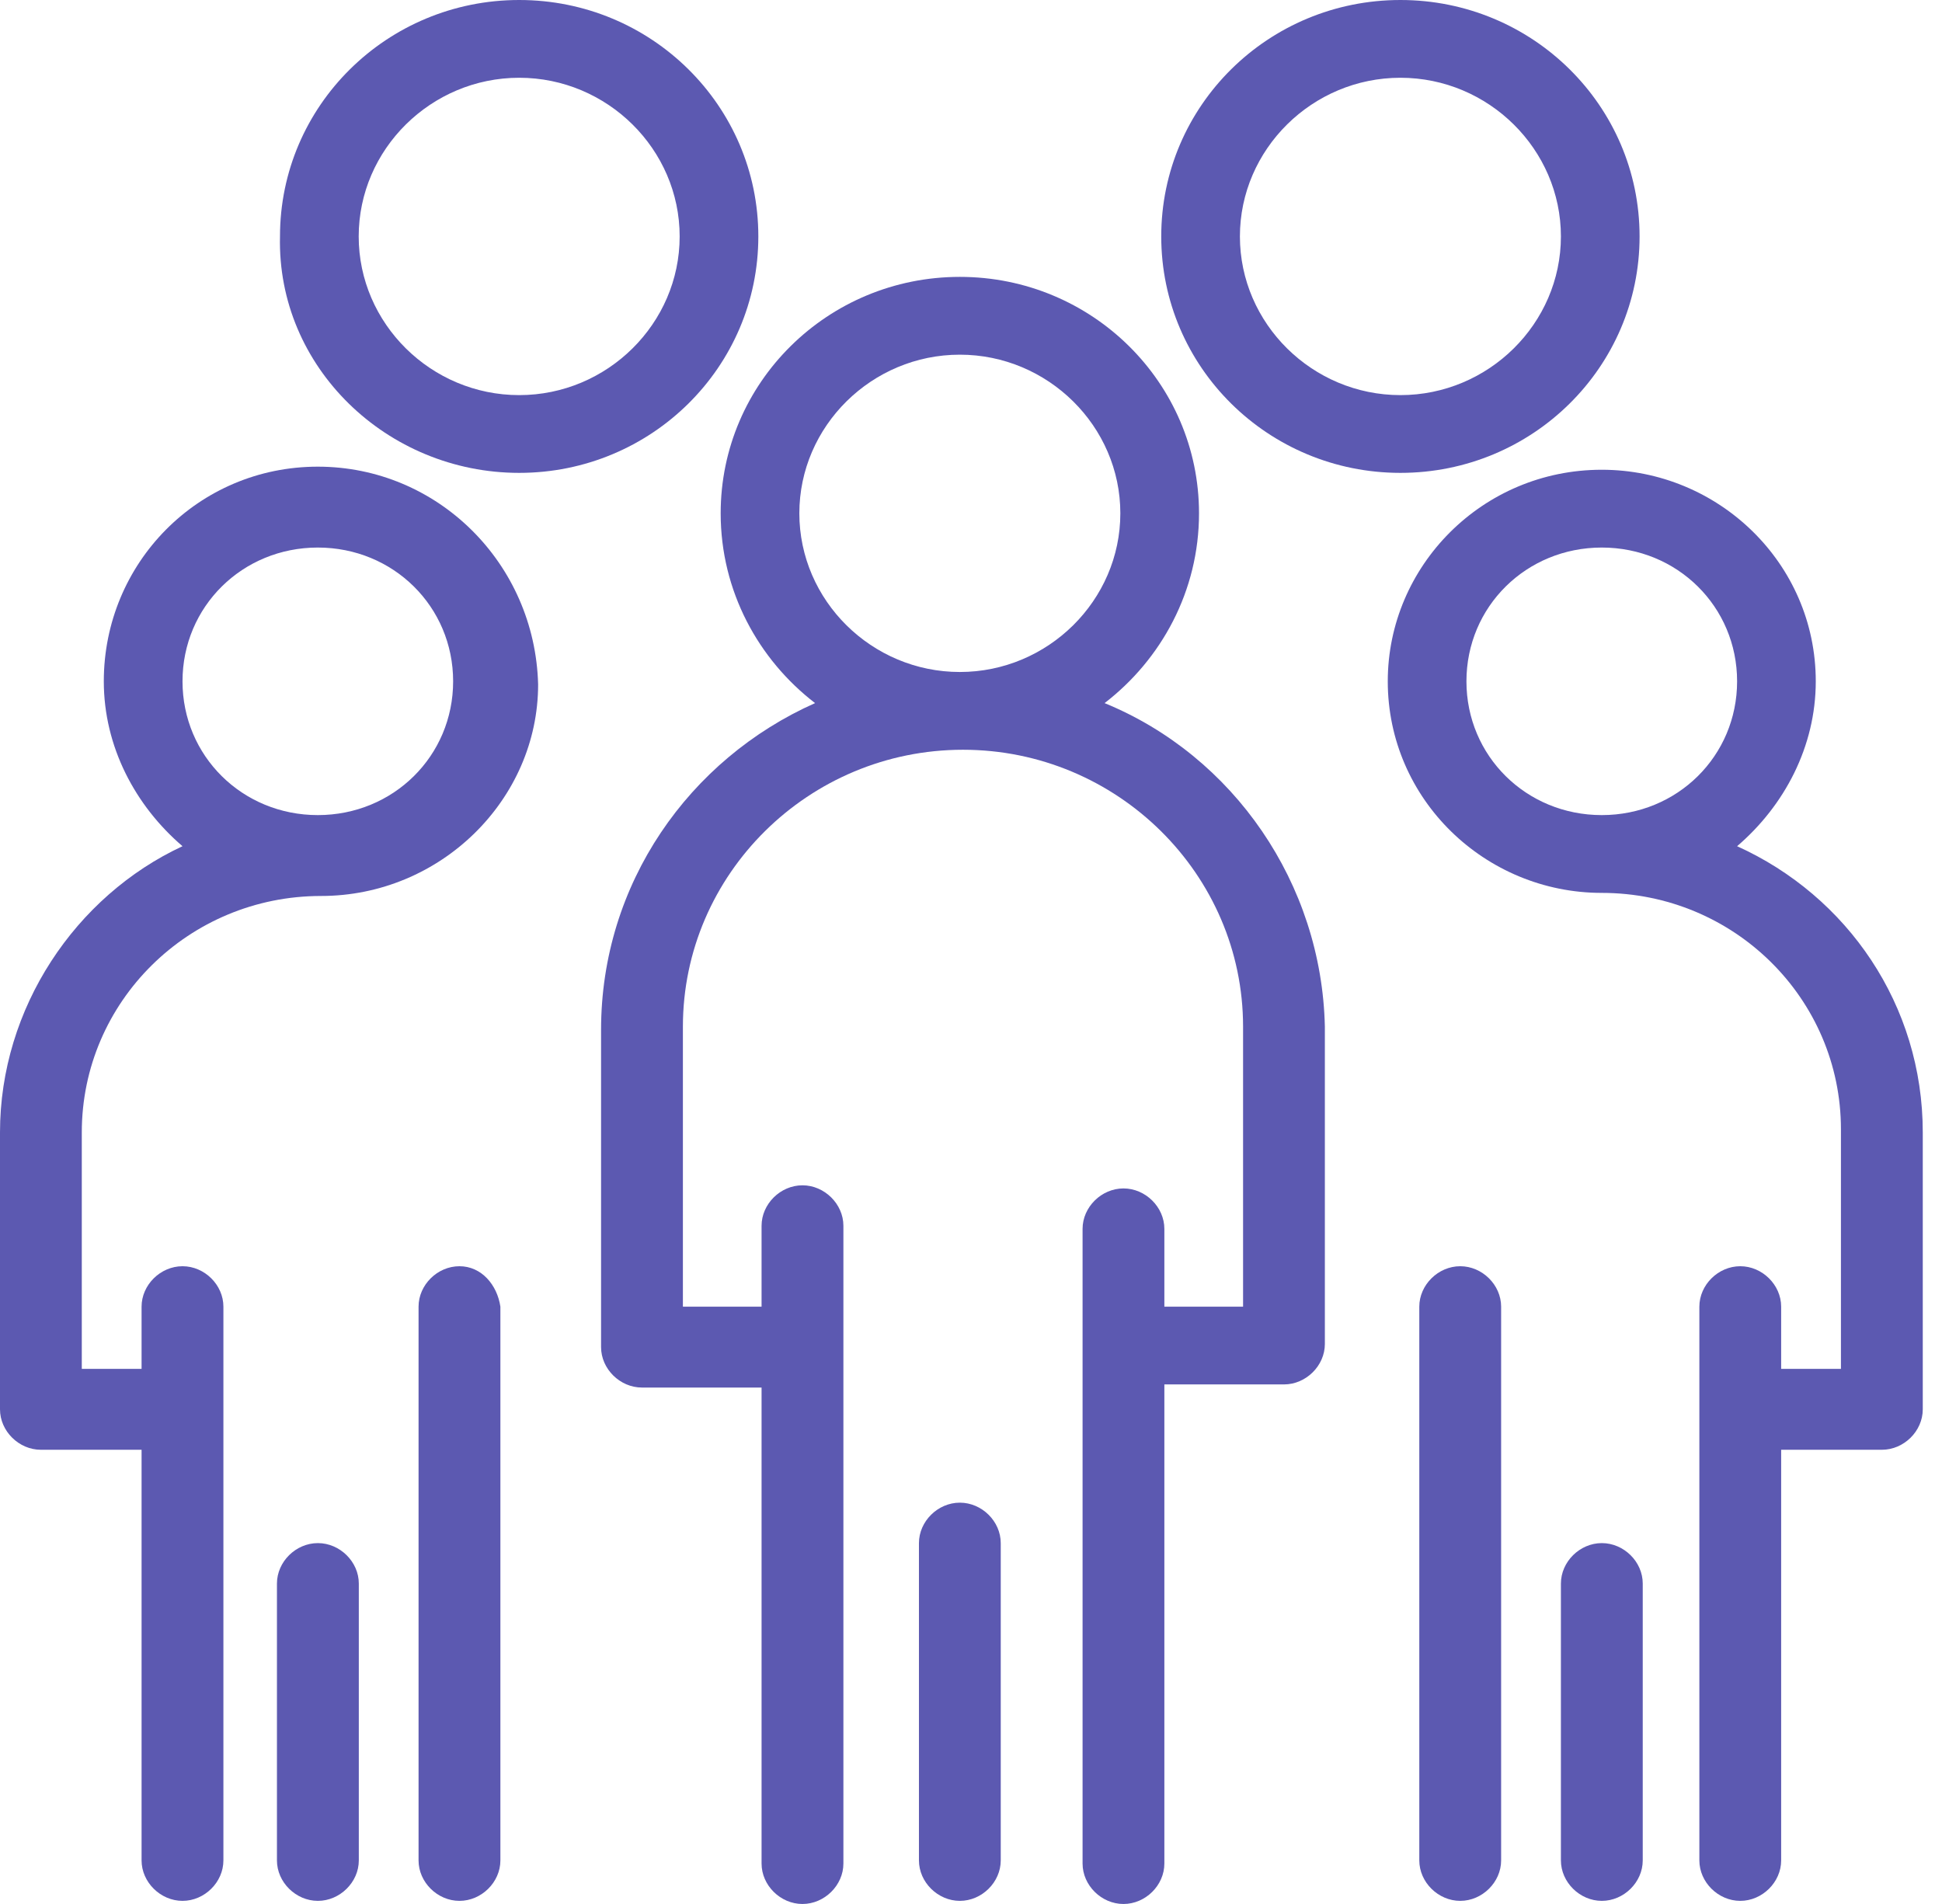
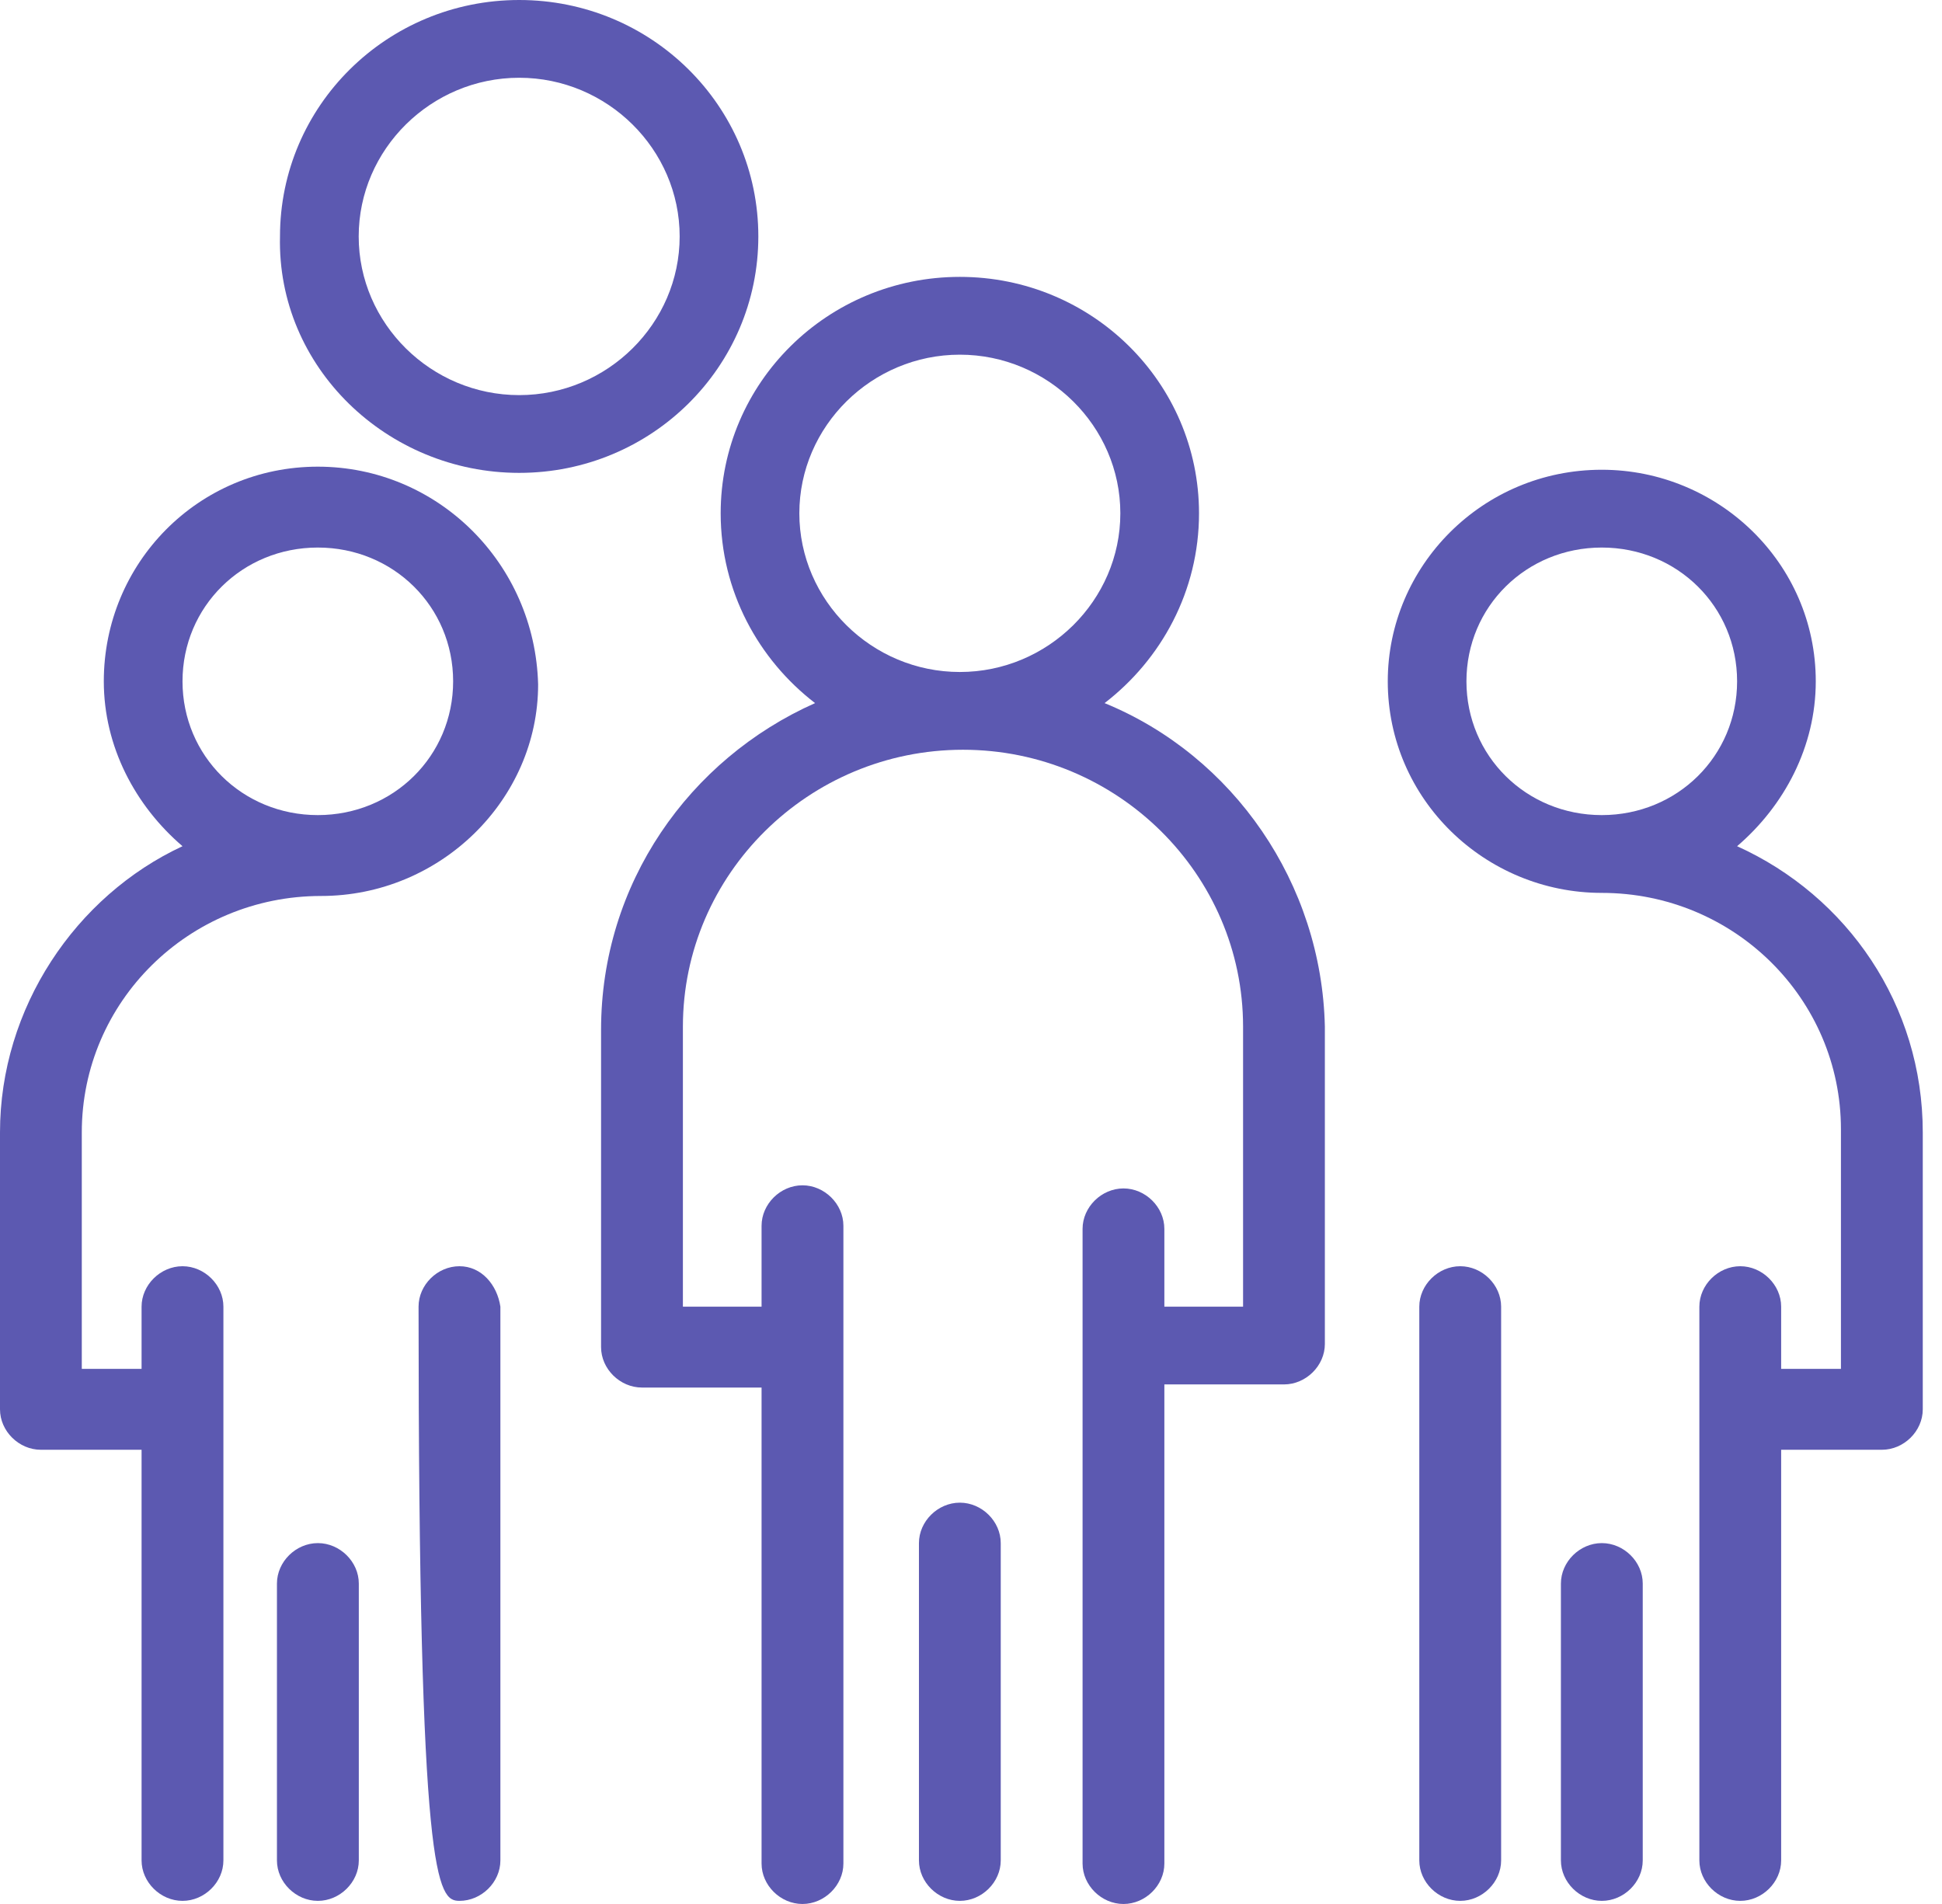
<svg xmlns="http://www.w3.org/2000/svg" width="51" height="50" viewBox="0 0 51 50" fill="none">
  <path d="M20.992 13.48C20.992 11.193 22.892 9.314 25.207 9.314C27.52 9.314 29.422 11.193 29.422 13.48C29.422 15.768 27.52 17.647 25.207 17.647C22.892 17.647 20.992 15.768 20.992 13.48ZM29.008 18.464C30.496 17.32 31.488 15.523 31.488 13.48C31.488 10.049 28.677 7.271 25.207 7.271C21.735 7.271 18.926 10.049 18.926 13.48C18.926 15.523 19.917 17.32 21.405 18.464C18.099 19.935 15.785 23.203 15.785 27.043V35.376C15.785 35.948 16.28 36.438 16.859 36.438H20V48.938C20 49.51 20.495 50 21.074 50C21.652 50 22.149 49.51 22.149 48.938V32.19C22.149 31.618 21.652 31.127 21.074 31.127C20.495 31.127 20 31.618 20 32.19V34.314H17.934V26.961C17.934 22.957 21.239 19.689 25.289 19.689C29.339 19.689 32.645 22.957 32.645 26.961V34.314H30.578V32.271C30.578 31.699 30.083 31.209 29.504 31.209C28.926 31.209 28.43 31.699 28.43 32.271V48.938C28.43 49.51 28.926 50 29.504 50C30.083 50 30.578 49.51 30.578 48.938V36.356H33.719C34.297 36.356 34.793 35.866 34.793 35.294V26.961C34.711 23.203 32.397 19.853 29.008 18.464Z" fill="#5C59B1" />
  <path d="M25.207 39.461C24.629 39.461 24.133 39.951 24.133 40.523V48.856C24.133 49.428 24.629 49.918 25.207 49.918C25.786 49.918 26.281 49.428 26.281 48.856V40.523C26.281 39.951 25.786 39.461 25.207 39.461Z" fill="#5C59B1" />
  <path d="M13.635 2.042C15.949 2.042 17.849 3.921 17.849 6.209C17.849 8.497 15.949 10.376 13.635 10.376C11.321 10.376 9.42 8.497 9.42 6.209C9.42 3.921 11.321 2.042 13.635 2.042ZM13.635 12.418C17.106 12.418 19.915 9.64 19.915 6.209C19.915 2.778 17.106 -0 13.635 -0C10.164 -0 7.353 2.778 7.353 6.209C7.271 9.64 10.164 12.418 13.635 12.418Z" fill="#5C59B1" />
-   <path d="M36.777 2.042C39.091 2.042 40.992 3.921 40.992 6.209C40.992 8.497 39.091 10.376 36.777 10.376C34.463 10.376 32.562 8.497 32.562 6.209C32.562 3.921 34.463 2.042 36.777 2.042ZM36.777 12.418C40.248 12.418 43.058 9.64 43.058 6.209C43.058 2.778 40.248 -0 36.777 -0C33.306 -0 30.496 2.778 30.496 6.209C30.496 9.64 33.306 12.418 36.777 12.418Z" fill="#5C59B1" />
-   <path d="M12.066 33.252C11.487 33.252 10.992 33.742 10.992 34.314V48.856C10.992 49.428 11.487 49.918 12.066 49.918C12.645 49.918 13.141 49.428 13.141 48.856V34.314C13.057 33.742 12.645 33.252 12.066 33.252Z" fill="#5C59B1" />
+   <path d="M12.066 33.252C11.487 33.252 10.992 33.742 10.992 34.314C10.992 49.428 11.487 49.918 12.066 49.918C12.645 49.918 13.141 49.428 13.141 48.856V34.314C13.057 33.742 12.645 33.252 12.066 33.252Z" fill="#5C59B1" />
  <path d="M8.348 40.523C7.769 40.523 7.273 41.013 7.273 41.585V48.856C7.273 49.428 7.769 49.918 8.348 49.918C8.926 49.918 9.423 49.428 9.423 48.856V41.585C9.423 41.013 8.926 40.523 8.348 40.523Z" fill="#5C59B1" />
  <path d="M8.346 21.405C6.364 21.405 4.793 19.853 4.793 17.892C4.793 15.931 6.364 14.379 8.346 14.379C10.33 14.379 11.9 15.931 11.9 17.892C11.9 19.853 10.33 21.405 8.346 21.405ZM8.346 12.255C5.207 12.255 2.726 14.787 2.726 17.892C2.726 19.608 3.553 21.16 4.793 22.222C1.983 23.529 0 26.471 0 29.738V37.01C0 37.582 0.495 38.072 1.073 38.072H3.718V48.856C3.718 49.428 4.215 49.918 4.793 49.918C5.372 49.918 5.867 49.428 5.867 48.856V34.314C5.867 33.742 5.372 33.252 4.793 33.252C4.215 33.252 3.718 33.742 3.718 34.314V35.948H2.148V29.738C2.148 26.307 4.958 23.529 8.43 23.529C11.57 23.529 14.132 20.997 14.132 17.974C14.049 14.787 11.487 12.255 8.346 12.255Z" fill="#5C59B1" />
  <path d="M38.511 17.892C38.511 15.931 40.082 14.379 42.065 14.379C44.049 14.379 45.619 15.931 45.619 17.892C45.619 19.853 44.049 21.405 42.065 21.405C40.082 21.405 38.511 19.853 38.511 17.892ZM45.619 22.222C46.859 21.16 47.685 19.608 47.685 17.892C47.685 14.787 45.123 12.336 42.065 12.336C38.925 12.336 36.445 14.869 36.445 17.892C36.445 20.997 39.008 23.448 42.065 23.448C45.537 23.448 48.346 26.225 48.346 29.657V35.948H46.776V34.314C46.776 33.742 46.28 33.252 45.702 33.252C45.123 33.252 44.628 33.742 44.628 34.314V48.856C44.628 49.428 45.123 49.918 45.702 49.918C46.28 49.918 46.776 49.428 46.776 48.856V38.072H49.422C50 38.072 50.495 37.582 50.495 37.01V29.738C50.495 26.389 48.511 23.529 45.619 22.222Z" fill="#5C59B1" />
  <path d="M38.348 33.252C37.769 33.252 37.273 33.742 37.273 34.314V48.856C37.273 49.428 37.769 49.918 38.348 49.918C38.926 49.918 39.422 49.428 39.422 48.856V34.314C39.422 33.742 38.926 33.252 38.348 33.252Z" fill="#5C59B1" />
  <path d="M42.066 40.523C41.488 40.523 40.992 41.013 40.992 41.585V48.856C40.992 49.428 41.488 49.918 42.066 49.918C42.646 49.918 43.141 49.428 43.141 48.856V41.585C43.141 41.013 42.646 40.523 42.066 40.523Z" fill="#5C59B1" />
</svg>